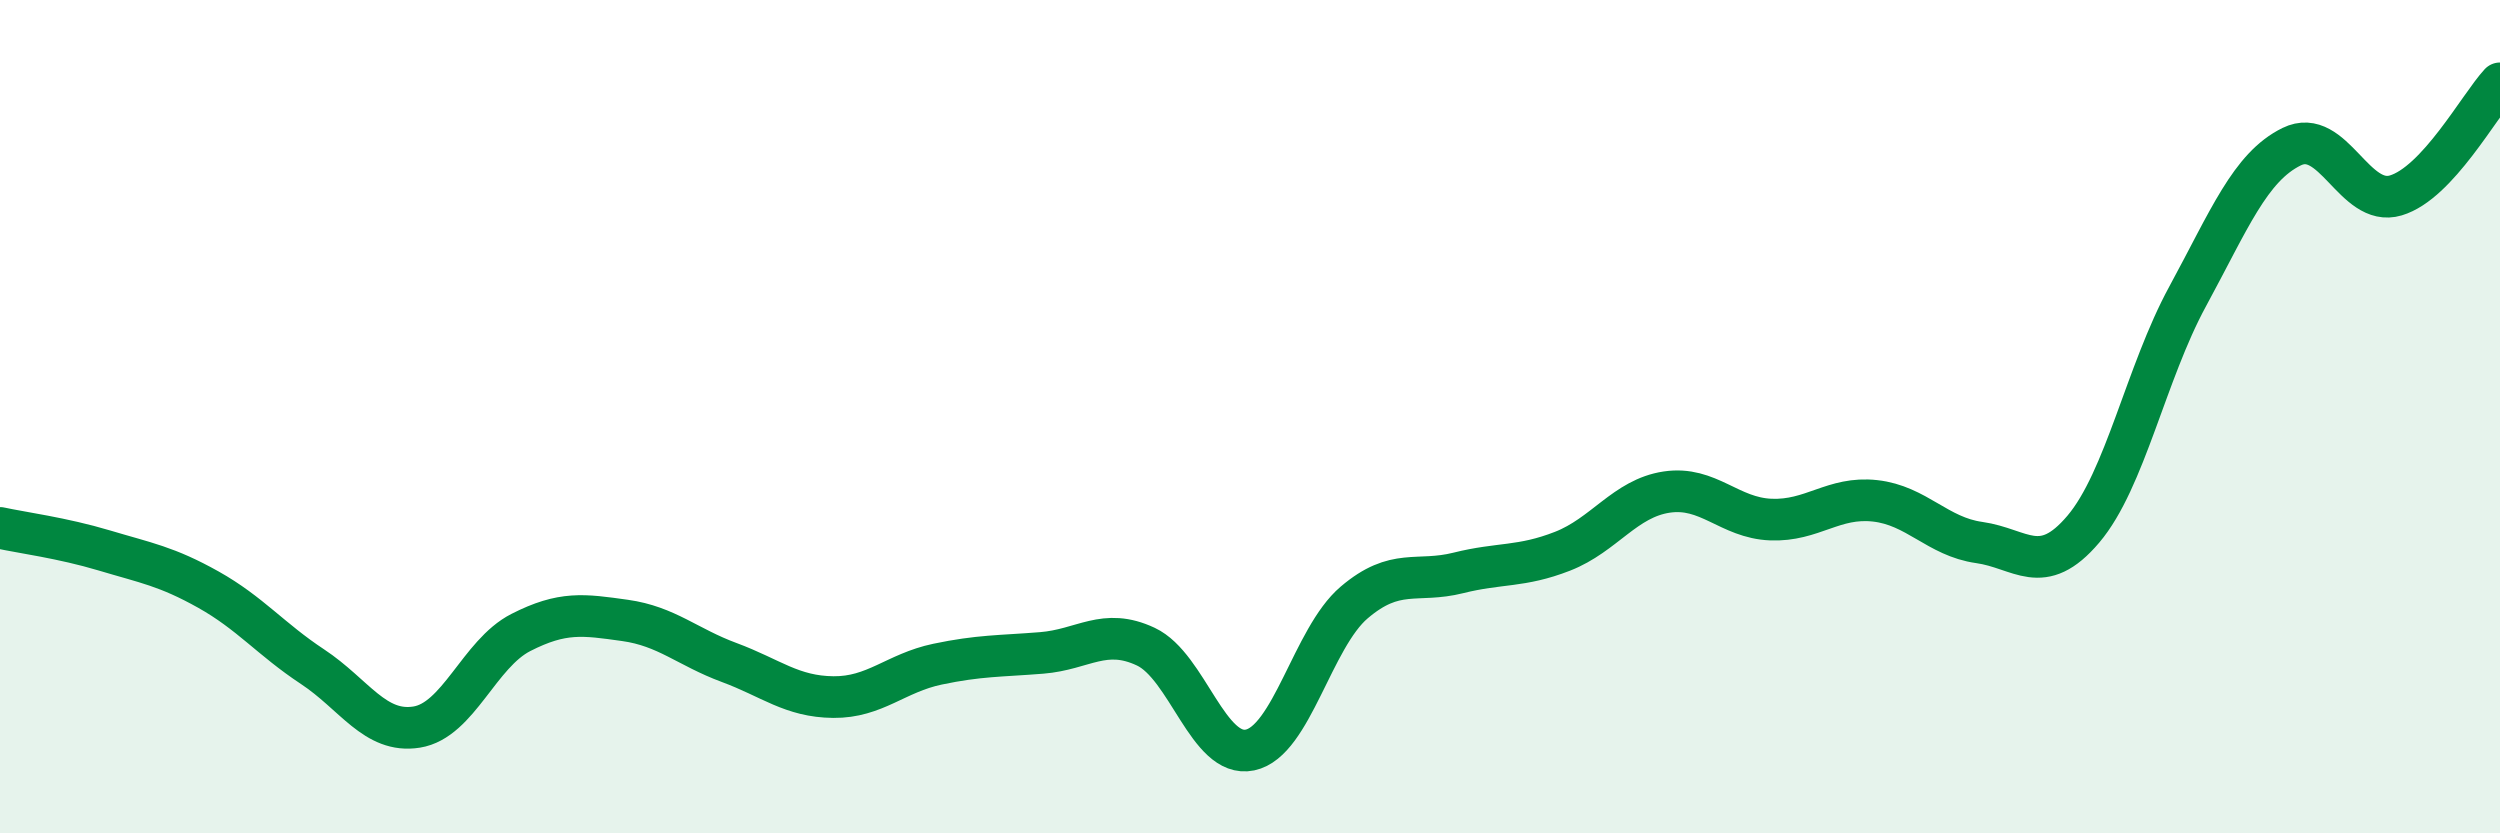
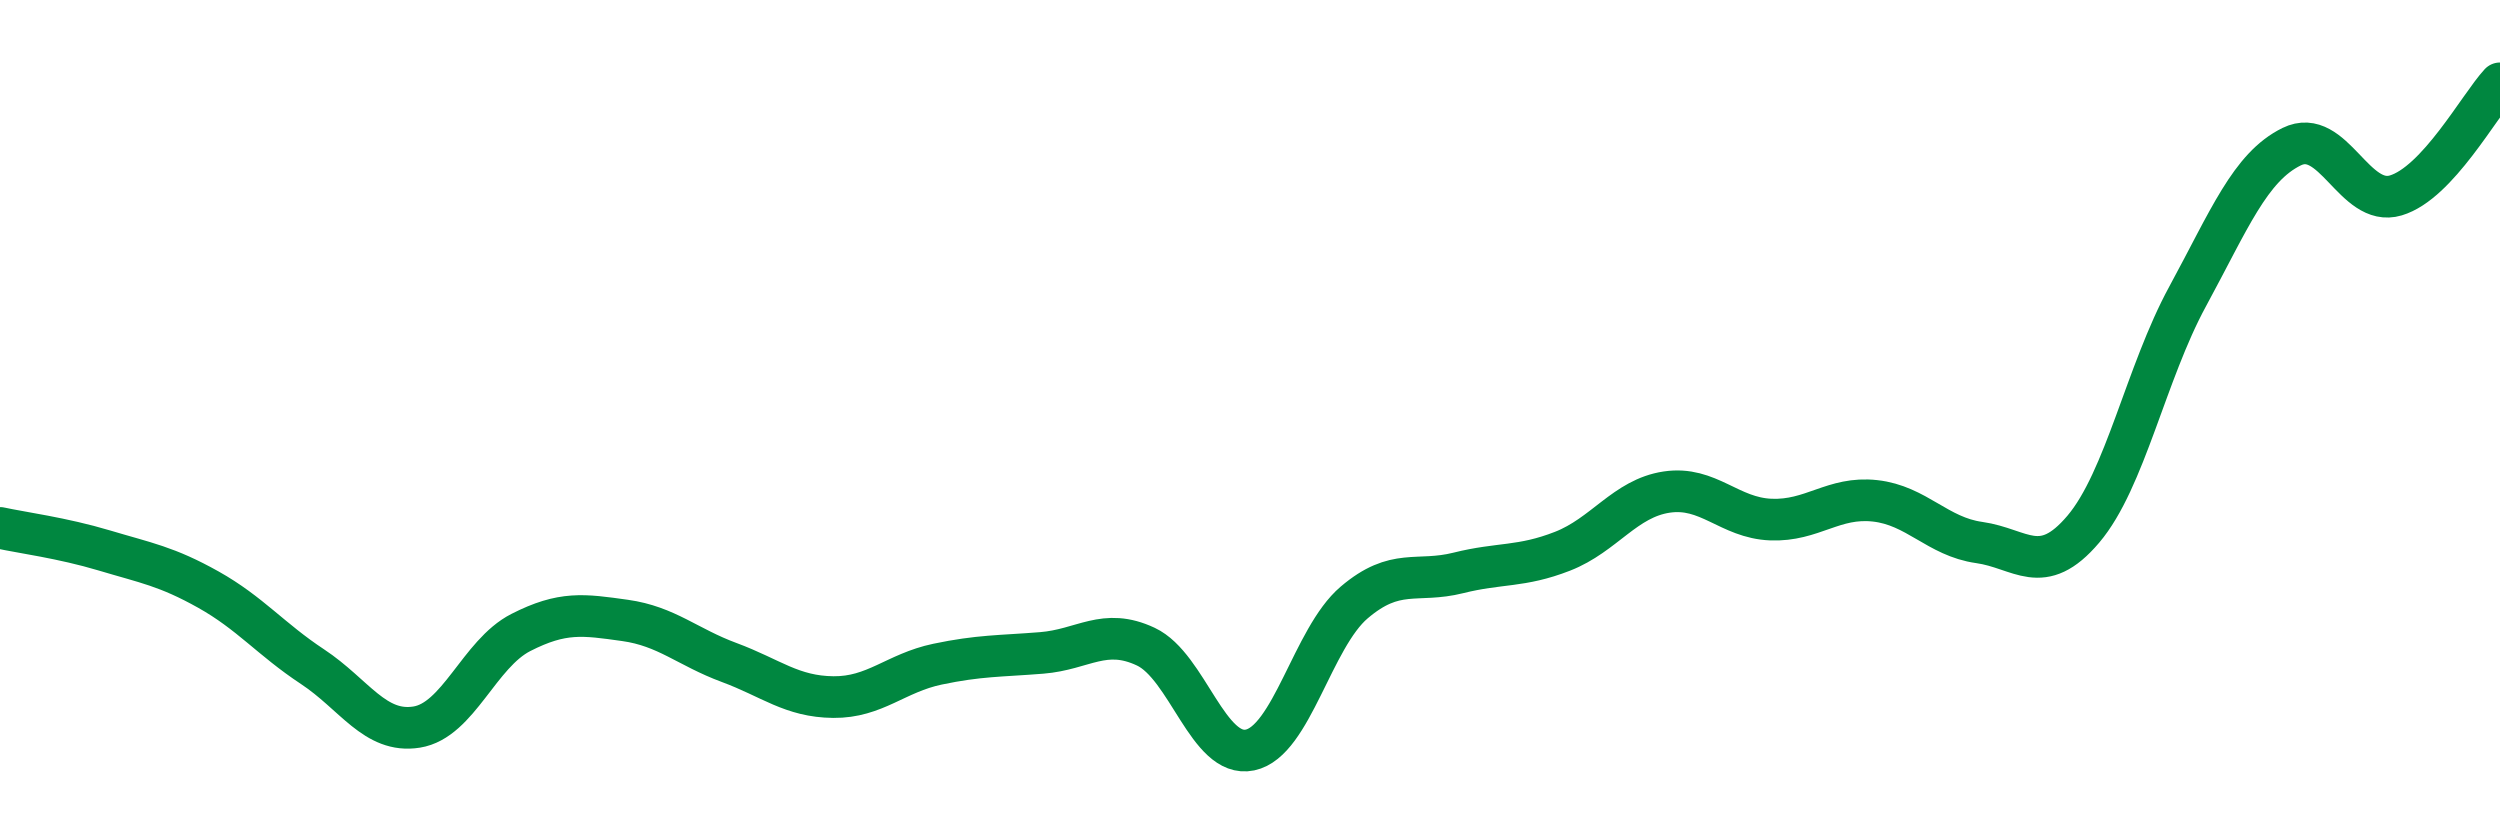
<svg xmlns="http://www.w3.org/2000/svg" width="60" height="20" viewBox="0 0 60 20">
-   <path d="M 0,12.67 C 0.5,12.78 1.5,12.91 2.5,13.21 C 3.5,13.51 4,13.59 5,14.15 C 6,14.71 6.5,15.34 7.5,16 C 8.5,16.66 9,17.61 10,17.45 C 11,17.29 11.5,15.69 12.5,15.18 C 13.5,14.67 14,14.75 15,14.89 C 16,15.03 16.5,15.53 17.5,15.9 C 18.5,16.27 19,16.72 20,16.73 C 21,16.74 21.5,16.15 22.5,15.94 C 23.5,15.73 24,15.75 25,15.67 C 26,15.59 26.5,15.05 27.5,15.52 C 28.5,15.99 29,18.21 30,18 C 31,17.79 31.5,15.31 32.5,14.46 C 33.5,13.61 34,14 35,13.75 C 36,13.5 36.5,13.62 37.5,13.23 C 38.5,12.84 39,11.96 40,11.81 C 41,11.66 41.5,12.43 42.5,12.47 C 43.5,12.51 44,11.91 45,12.02 C 46,12.13 46.5,12.88 47.5,13.02 C 48.5,13.16 49,13.88 50,12.7 C 51,11.52 51.5,8.96 52.5,7.12 C 53.5,5.28 54,4.01 55,3.52 C 56,3.03 56.5,4.99 57.5,4.69 C 58.5,4.39 59.5,2.54 60,2L60 20L0 20Z" fill="#008740" opacity="0.1" stroke-linecap="round" stroke-linejoin="round" />
  <path d="M 0,12.67 C 0.5,12.78 1.5,12.91 2.5,13.21 C 3.5,13.51 4,13.59 5,14.15 C 6,14.71 6.5,15.34 7.5,16 C 8.5,16.66 9,17.61 10,17.45 C 11,17.29 11.5,15.69 12.5,15.18 C 13.5,14.67 14,14.75 15,14.89 C 16,15.03 16.5,15.53 17.5,15.9 C 18.5,16.27 19,16.72 20,16.73 C 21,16.74 21.5,16.15 22.5,15.94 C 23.5,15.73 24,15.75 25,15.67 C 26,15.59 26.5,15.05 27.5,15.52 C 28.5,15.99 29,18.21 30,18 C 31,17.79 31.5,15.31 32.5,14.46 C 33.5,13.61 34,14 35,13.75 C 36,13.5 36.5,13.62 37.5,13.23 C 38.5,12.84 39,11.96 40,11.81 C 41,11.66 41.5,12.43 42.5,12.47 C 43.5,12.51 44,11.91 45,12.02 C 46,12.13 46.5,12.88 47.5,13.02 C 48.5,13.16 49,13.88 50,12.7 C 51,11.52 51.5,8.96 52.5,7.12 C 53.5,5.28 54,4.01 55,3.52 C 56,3.03 56.5,4.99 57.5,4.69 C 58.5,4.39 59.5,2.54 60,2" stroke="#008740" stroke-width="1" fill="none" stroke-linecap="round" stroke-linejoin="round" />
</svg>